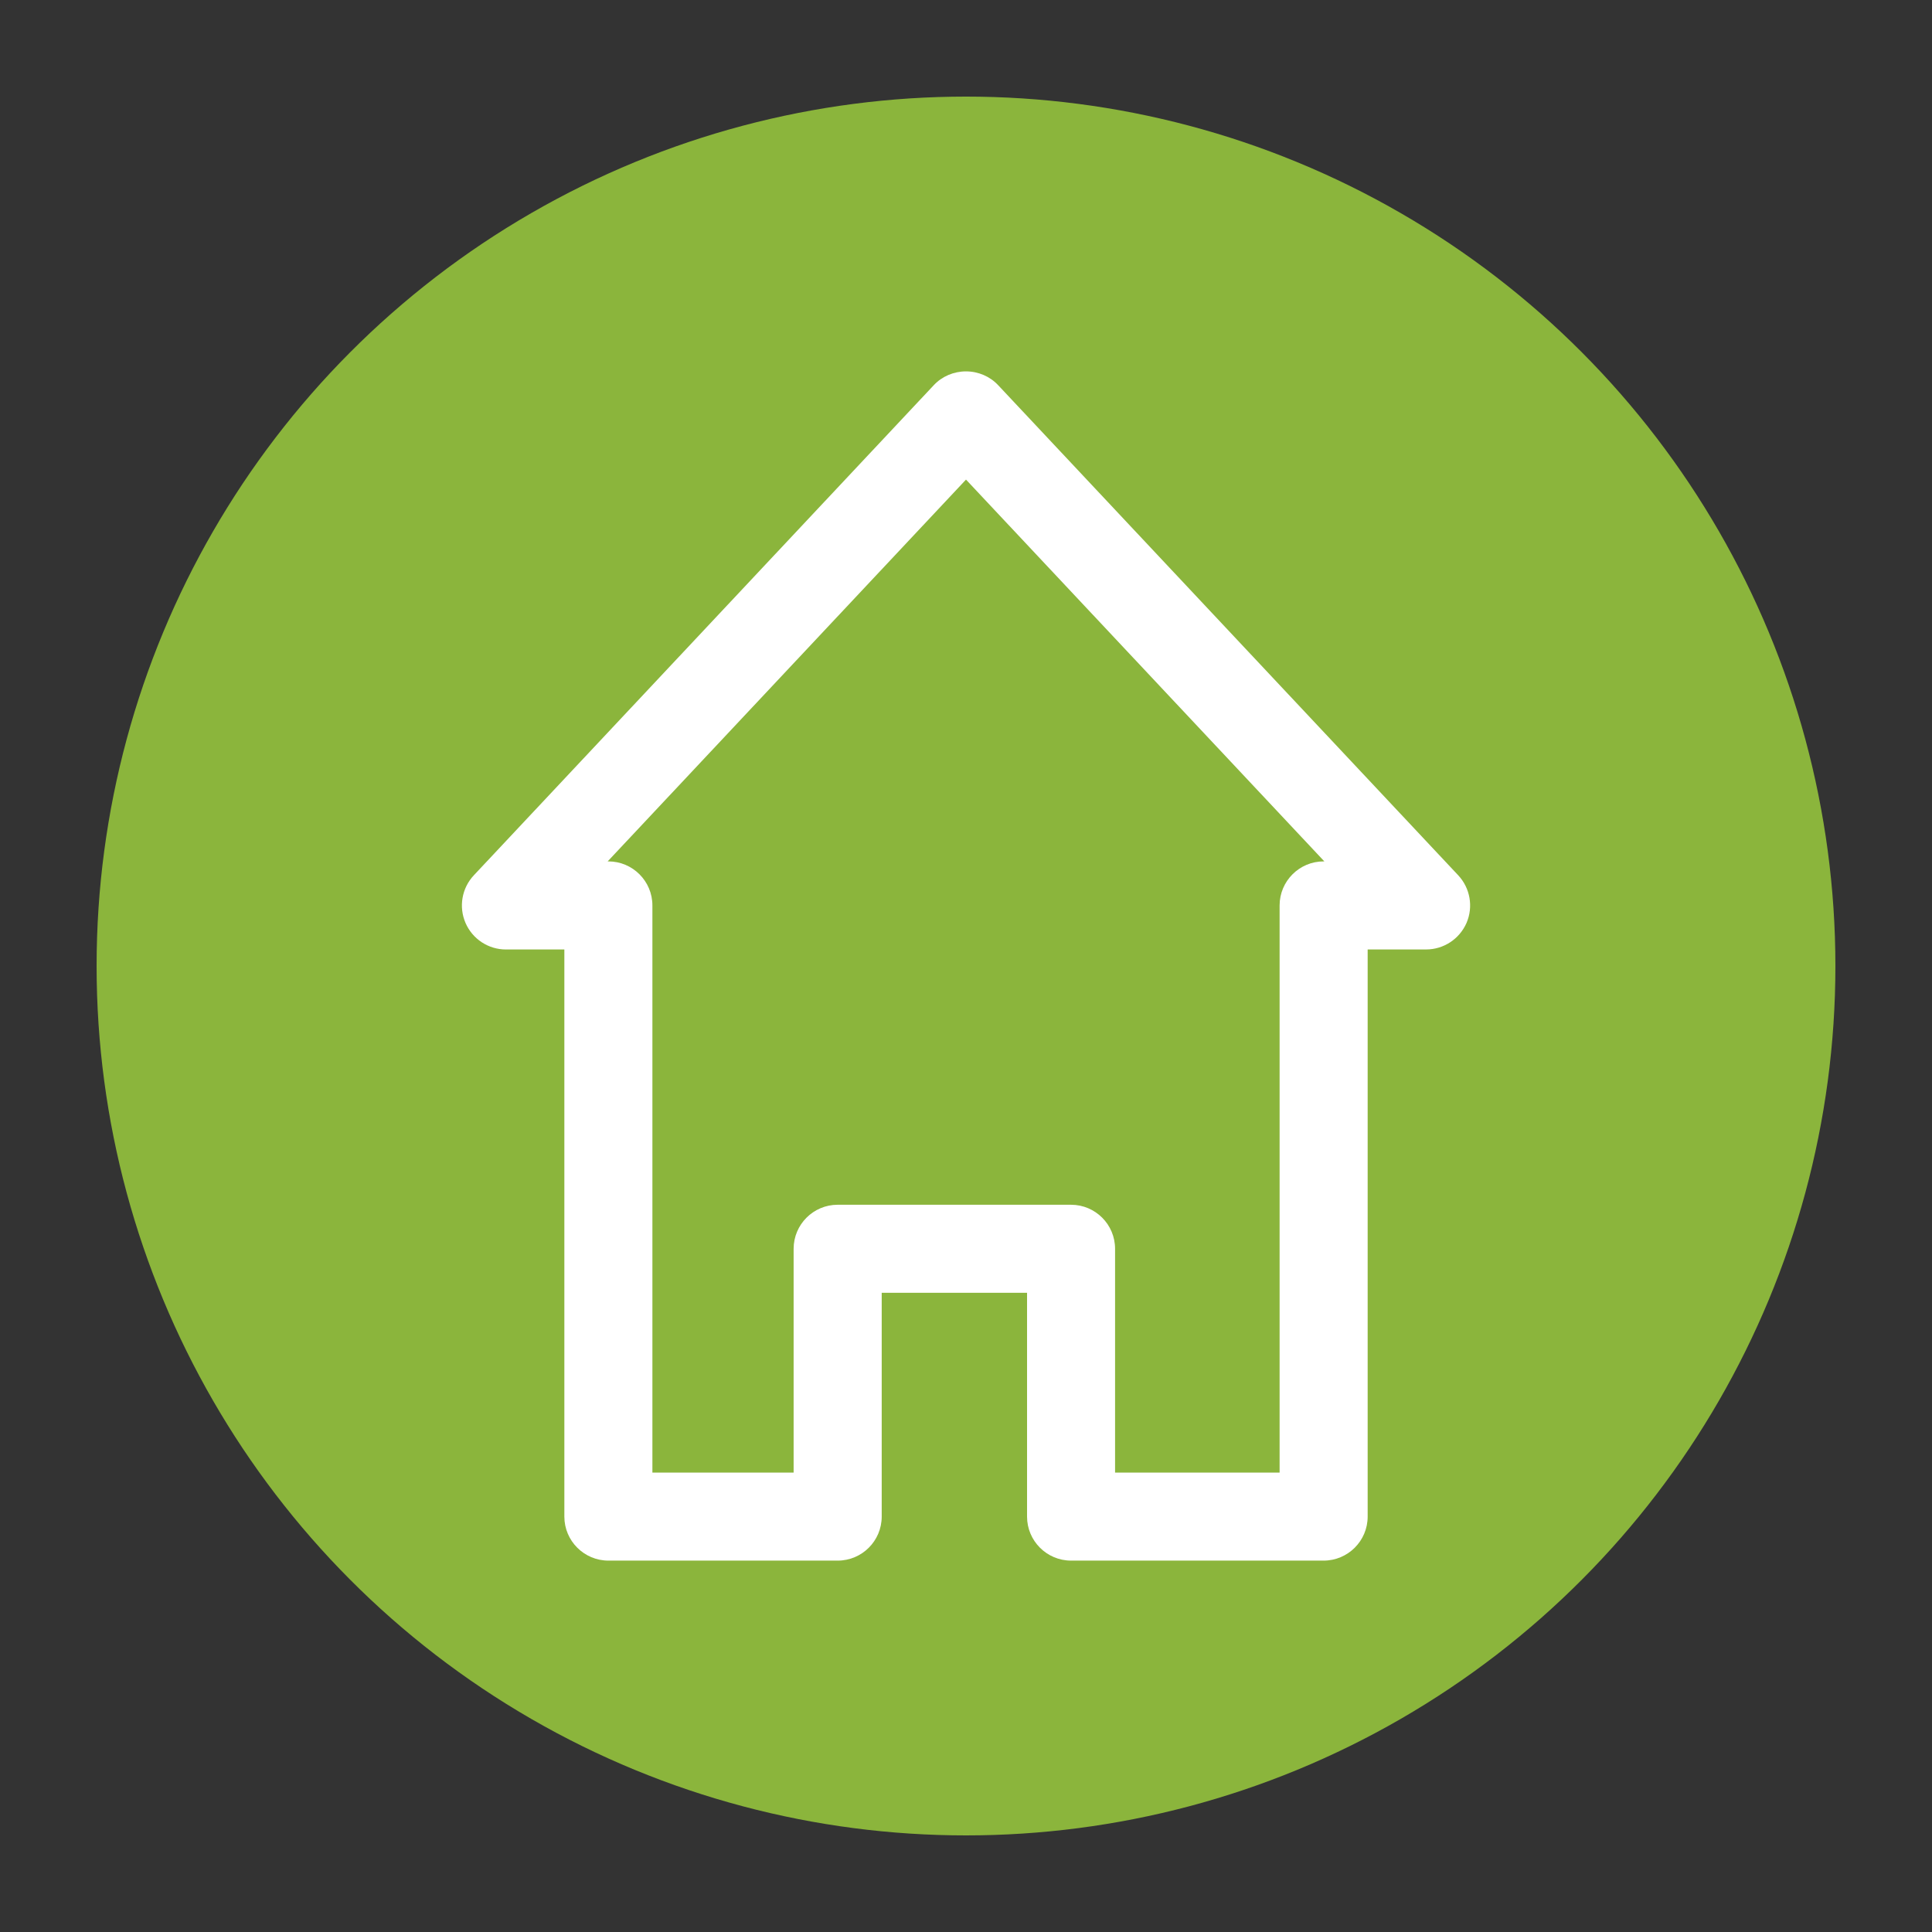
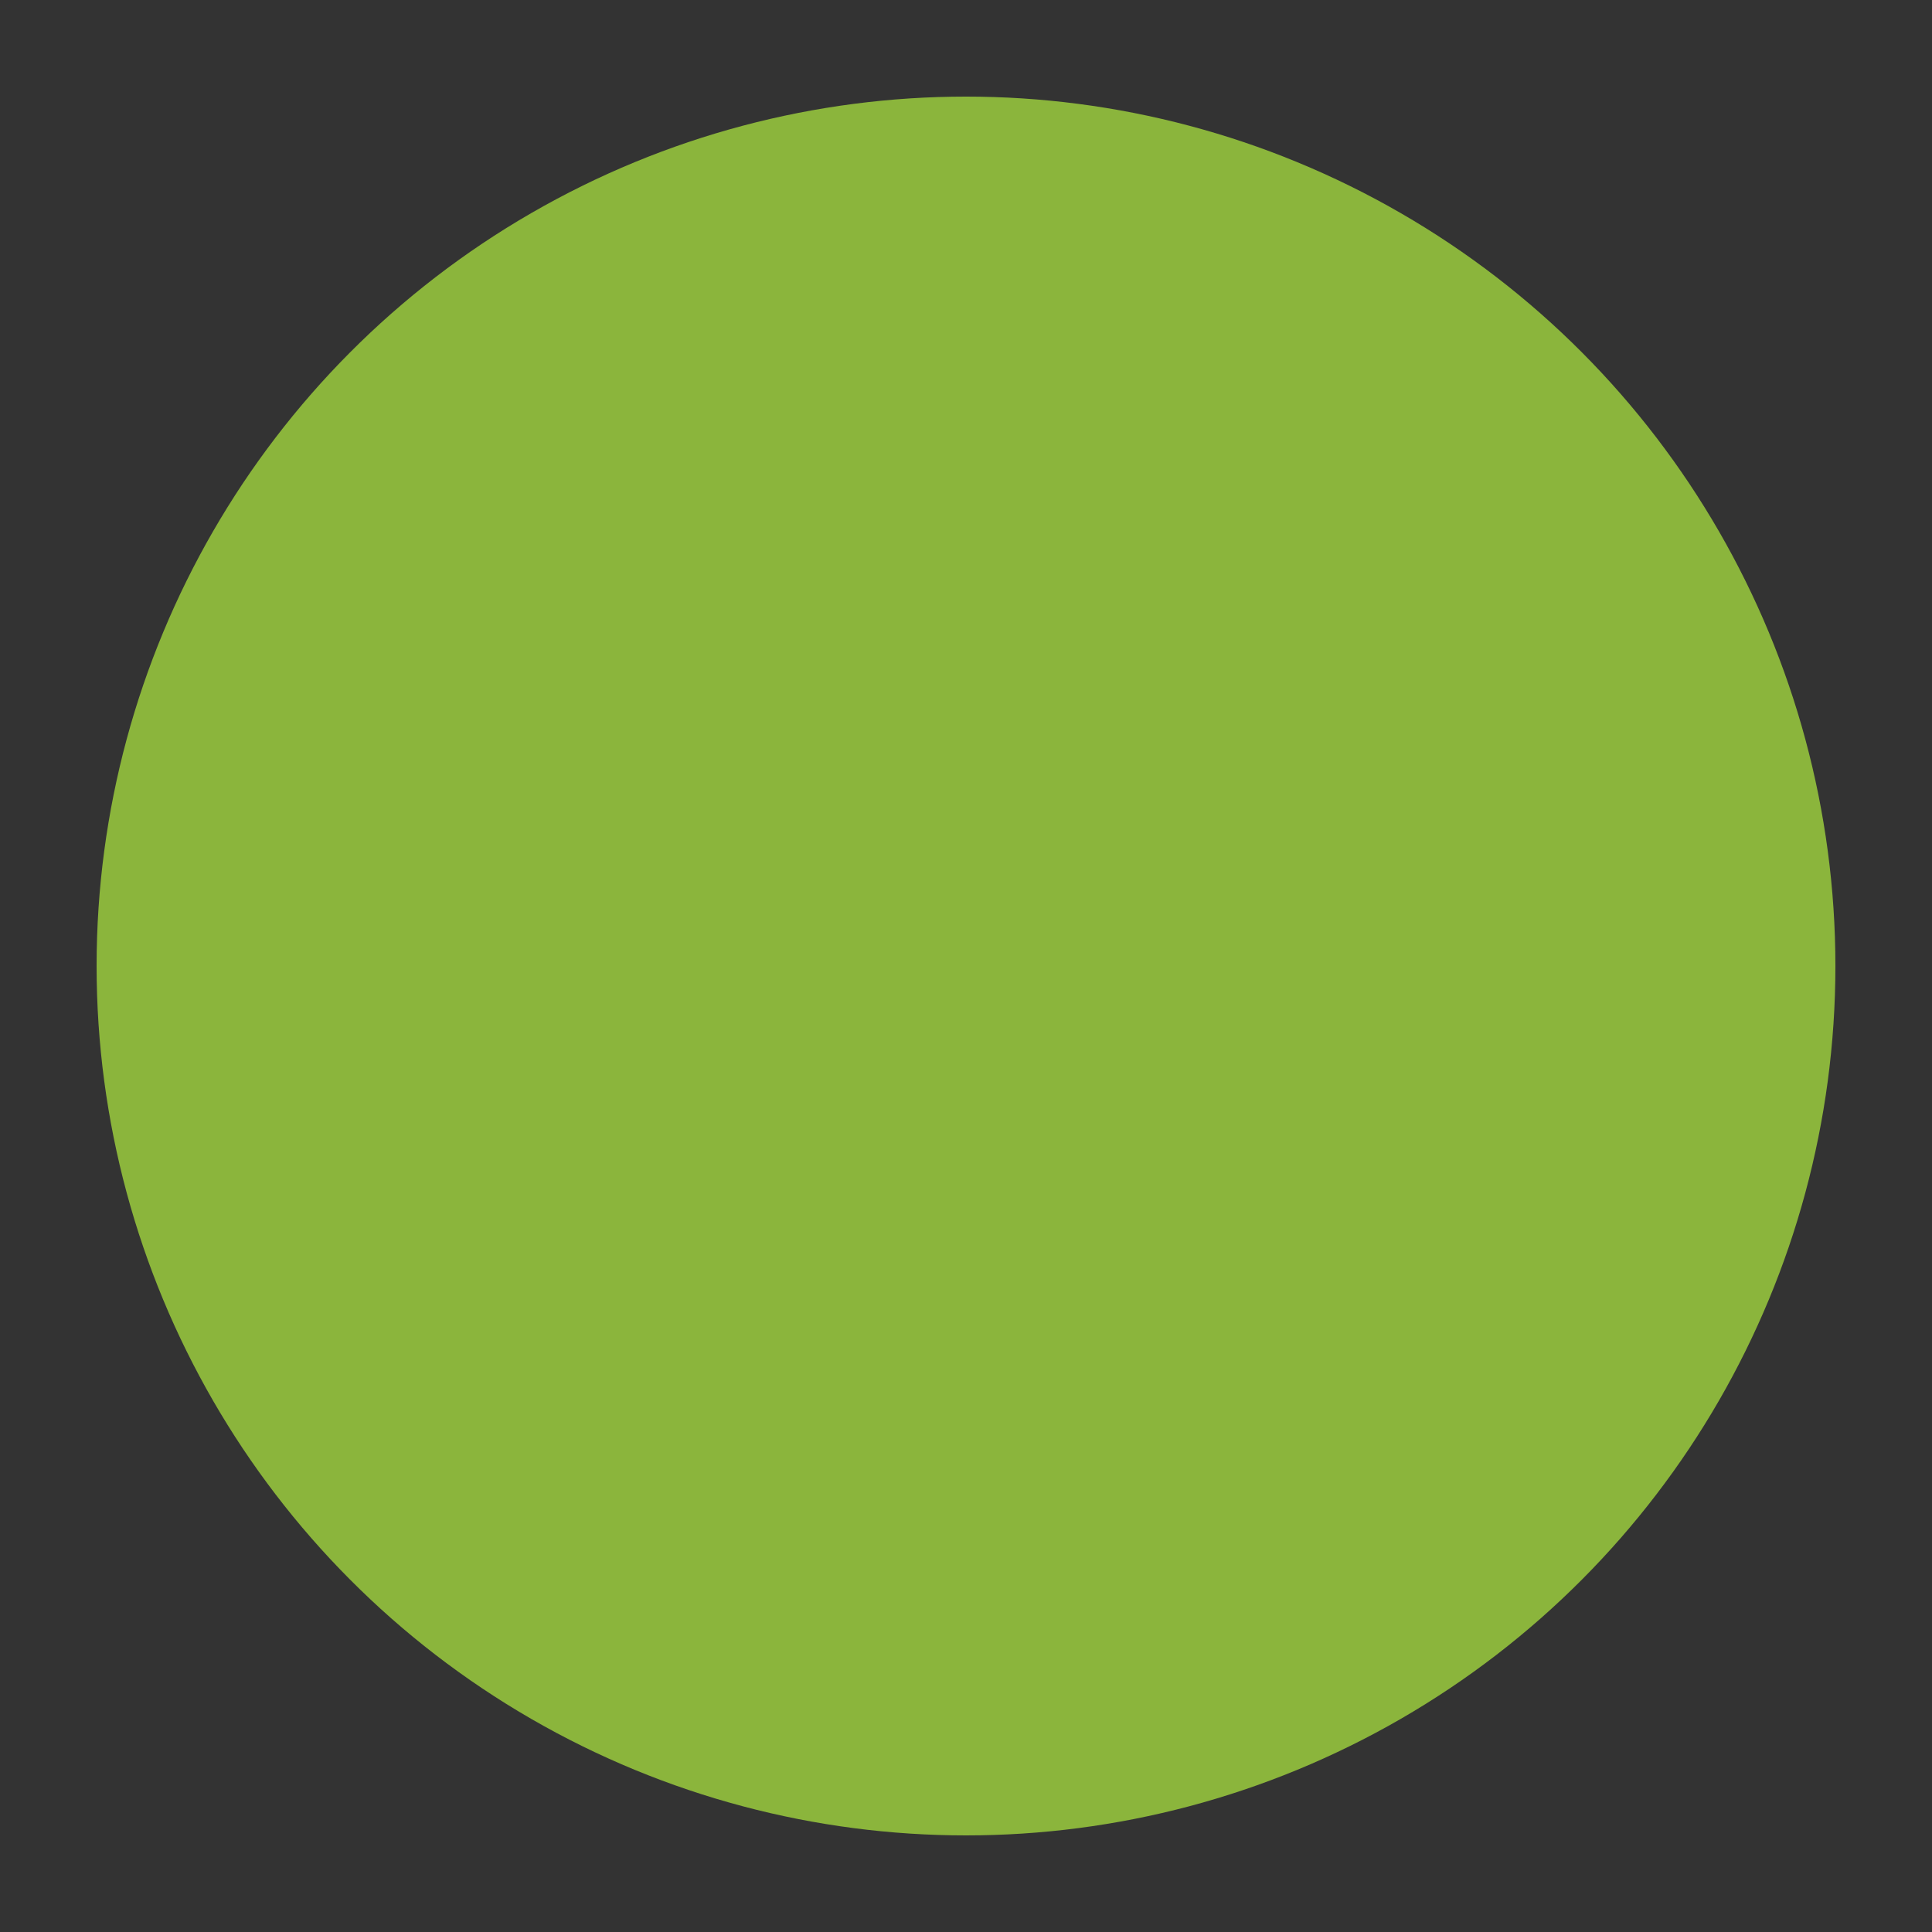
<svg xmlns="http://www.w3.org/2000/svg" version="1.1" id="Layer_1" x="0px" y="0px" width="100px" height="100px" viewBox="0 0 100 100" enable-background="new 0 0 100 100" xml:space="preserve">
  <rect x="0" y="0" width="100" height="100" fill="#333333" stroke="none" />
  <circle fill="none" cx="50" cy="50" r="50" />
  <g id="Shape_1_copy_3_31_">
    <ellipse fill="#8BB53C" cx="50" cy="50" rx="45" ry="45" />
  </g>
-   <path fill="#FFFFFF" d="M55.439,80.777c-1.258,0-2.279-1.022-2.279-2.277V66.916h-7.523V78.5c0,1.256-1.022,2.277-2.278,2.277H31.49  c-1.256,0-2.279-1.022-2.279-2.277V49.145h-3.024c-0.909,0-1.729-0.539-2.091-1.372c-0.361-0.835-0.193-1.804,0.429-2.467  l23.812-25.374c0.422-0.45,1.028-0.709,1.662-0.709c0.637,0,1.243,0.261,1.666,0.715l23.812,25.367  c0.619,0.663,0.789,1.628,0.432,2.462c-0.365,0.838-1.188,1.377-2.095,1.377H70.79V78.5c0,1.256-1.023,2.277-2.28,2.277H55.439z   M66.232,76.22V46.865c0-1.256,1.021-2.279,2.277-2.279h0.039L50,24.824L31.452,44.586h0.038c1.257,0,2.278,1.023,2.278,2.279V76.22  h7.31V64.636c0-1.256,1.022-2.278,2.278-2.278h12.081c1.258,0,2.279,1.022,2.279,2.278V76.22H66.232z" />
</svg>